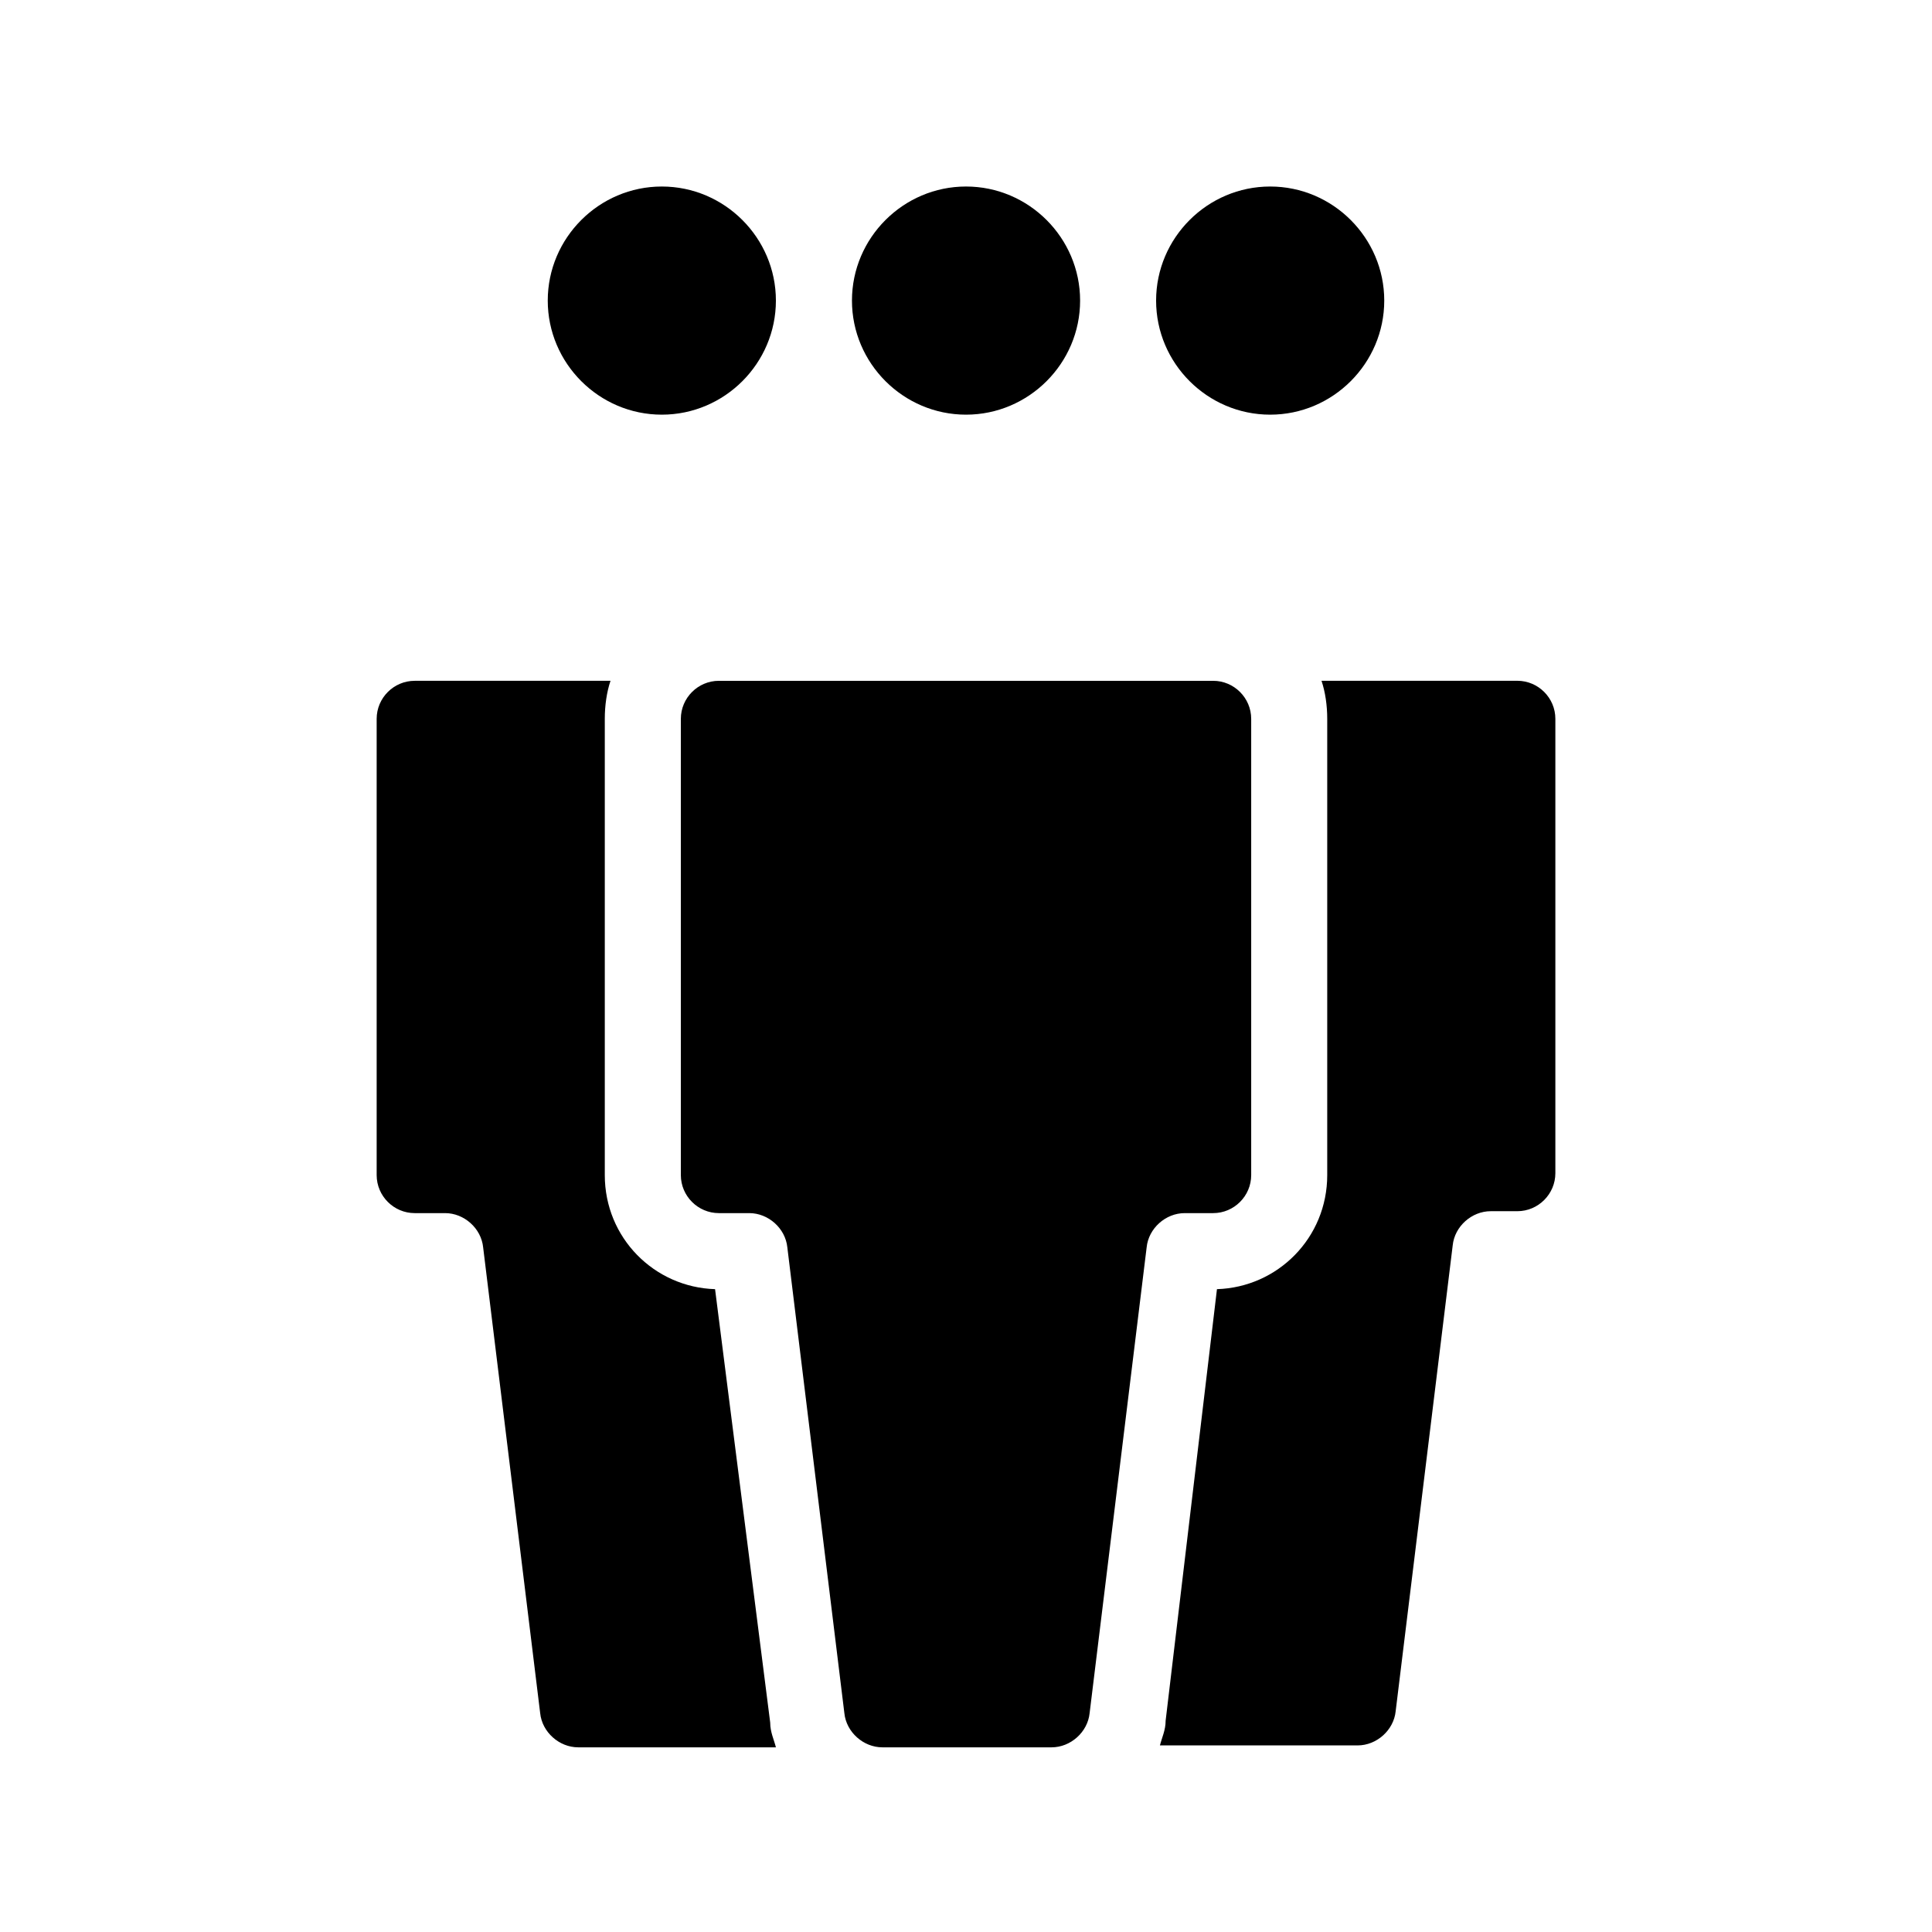
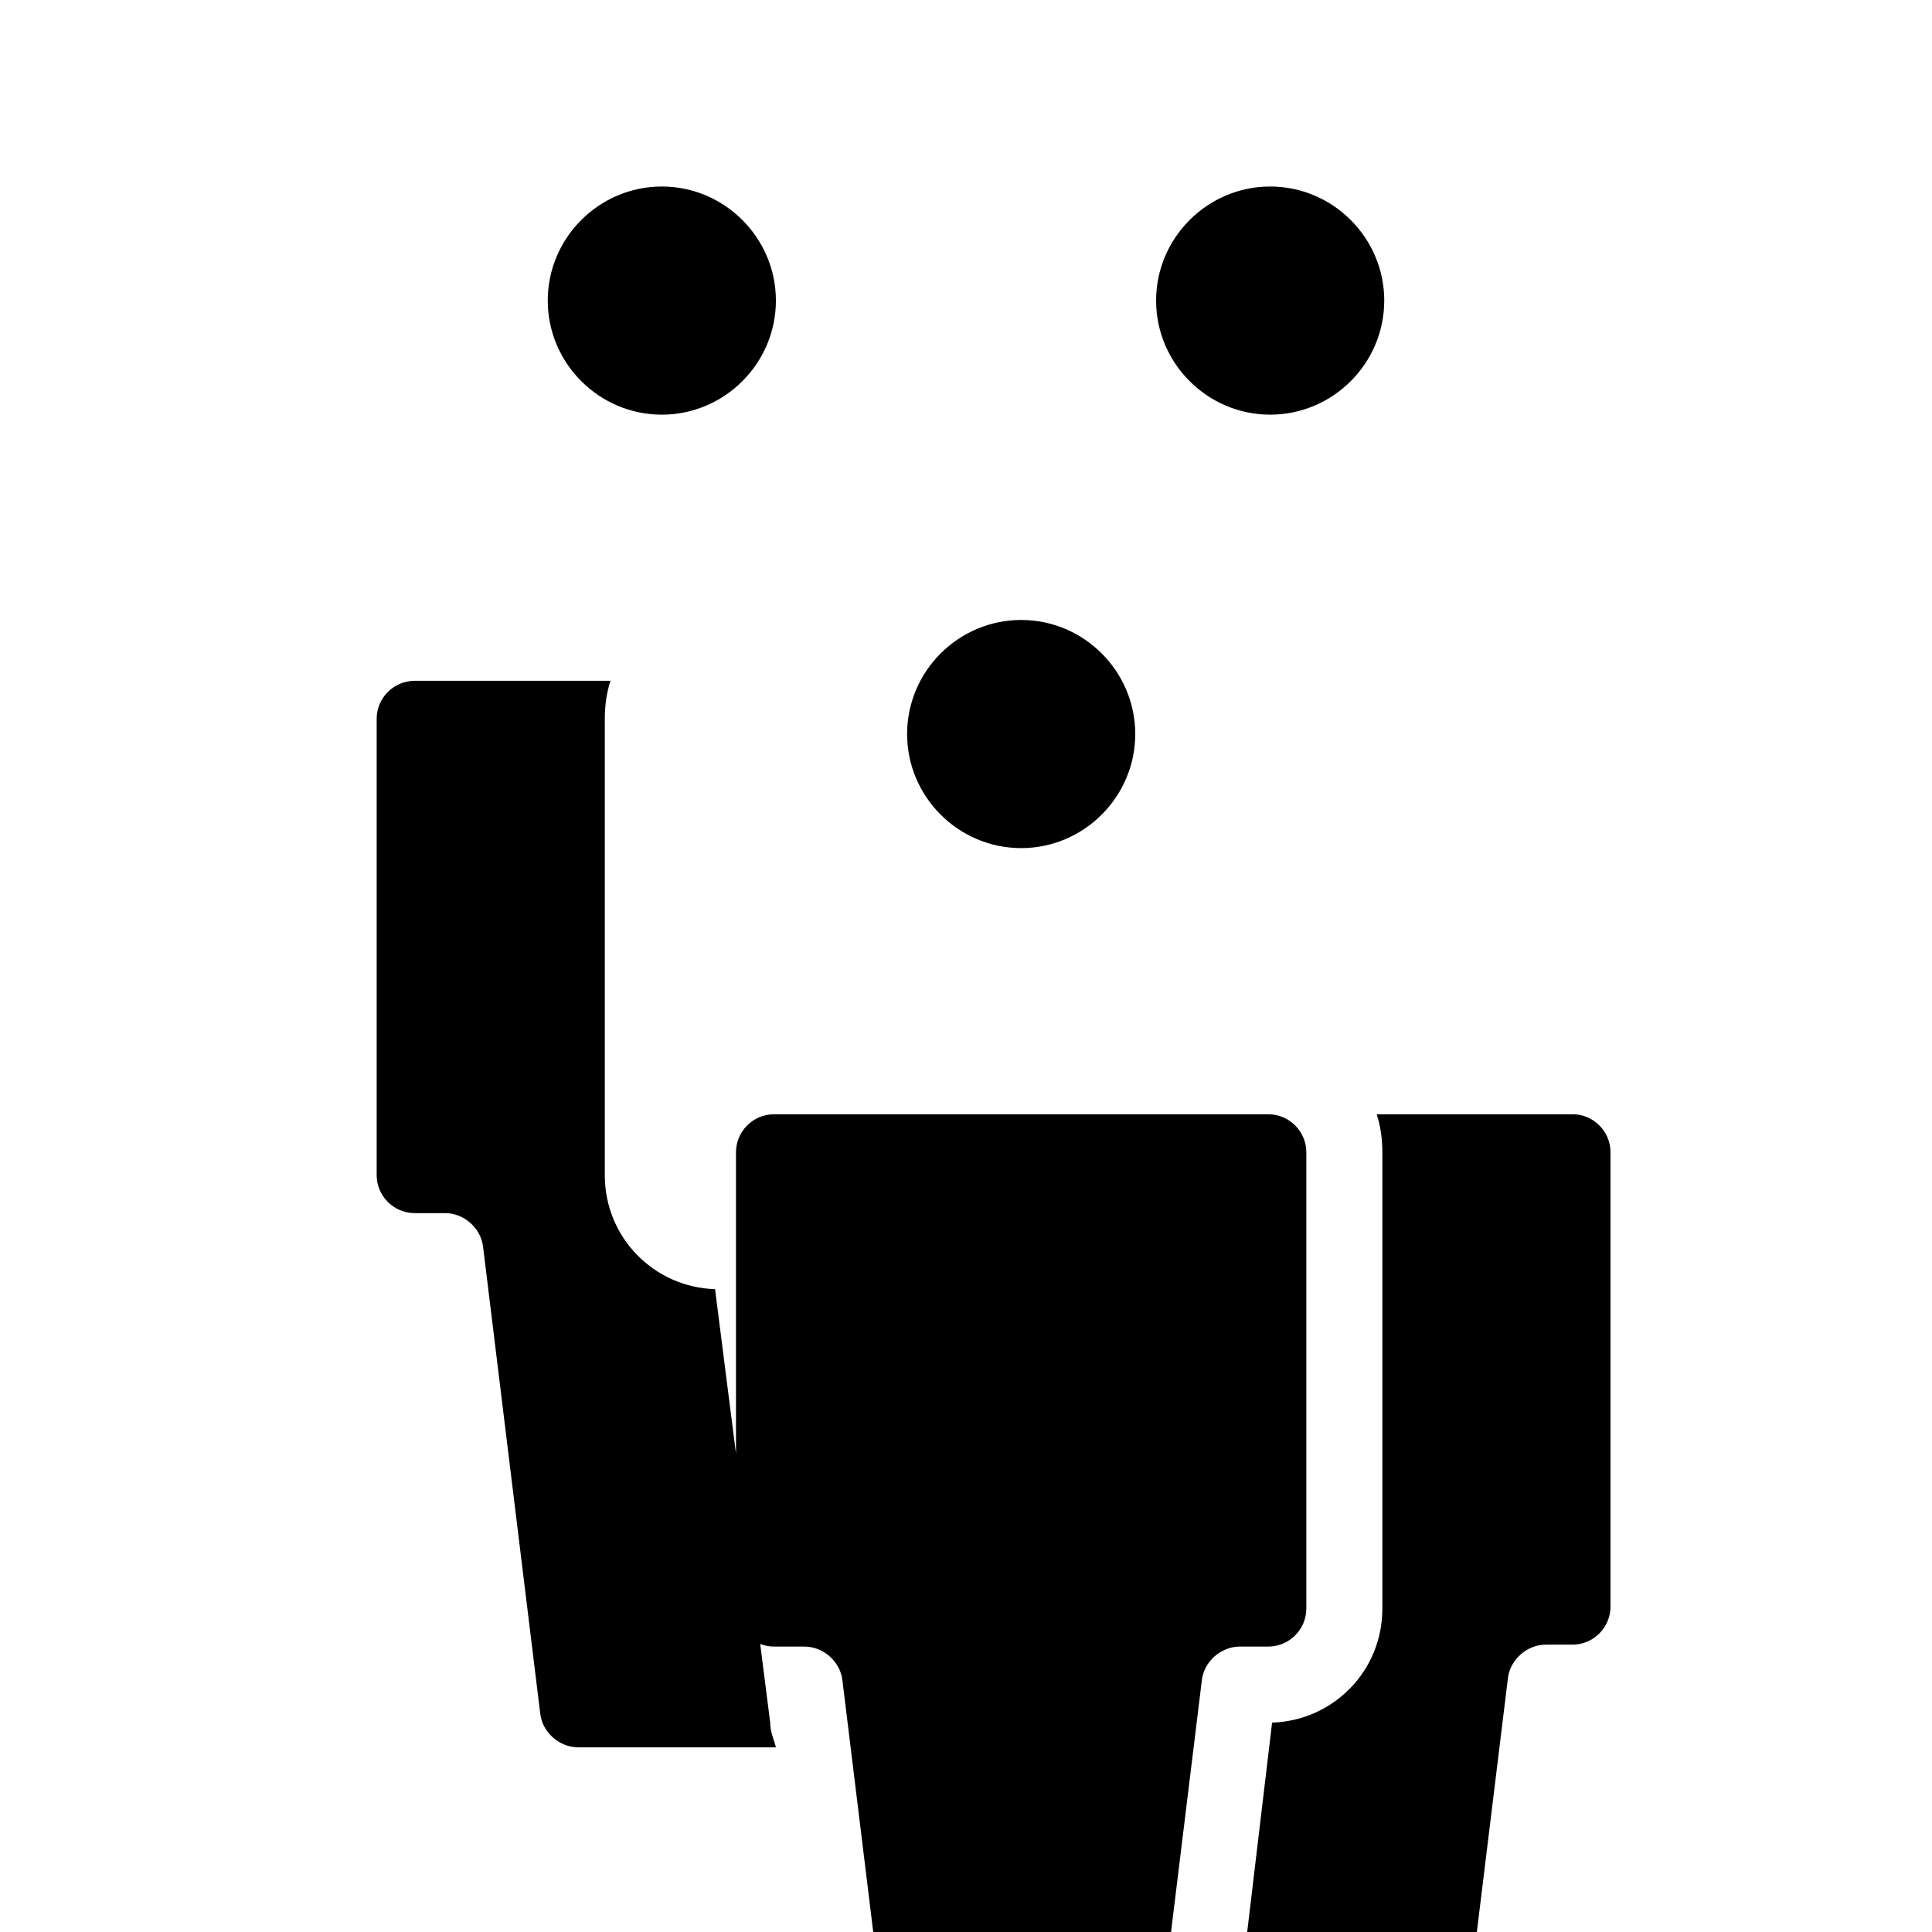
<svg xmlns="http://www.w3.org/2000/svg" fill="#000000" width="800px" height="800px" version="1.1" viewBox="144 144 512 512">
-   <path d="m289.16 223.66c0-16.625 13.602-30.23 30.23-30.23 16.625 0 30.23 13.602 30.23 30.23 0 16.625-13.602 30.23-30.23 30.23s-30.23-13.605-30.23-30.23zm191.45 30.23c16.625 0 30.23-13.602 30.23-30.23 0-16.625-13.602-30.23-30.23-30.23-16.625 0-30.23 13.602-30.23 30.23 0 16.625 13.602 30.23 30.23 30.23zm-147.11 231.75c-16.121-0.504-29.223-13.602-29.223-30.23v-120.91c0-3.527 0.504-7.055 1.512-10.078h-51.891c-5.543 0-10.078 4.535-10.078 10.078v120.91c0 5.543 4.535 10.078 10.078 10.078h8.062c5.039 0 9.574 4.031 10.078 9.07l15.113 123.43c0.504 5.039 5.039 9.07 10.078 9.07h52.395c-0.504-2.016-1.512-4.031-1.512-6.551zm212.61-161.22h-51.891c1.008 3.023 1.512 6.551 1.512 10.078v120.91c0 16.625-13.098 29.727-29.223 30.23l-13.602 114.36c0 2.519-1.008 4.535-1.512 6.551h52.395c5.039 0 9.574-4.031 10.078-9.07l15.113-123.43c0.504-5.039 5.039-9.07 10.078-9.07h7.051c5.543 0 10.078-4.535 10.078-10.078v-120.41c0-5.543-4.535-10.078-10.078-10.078zm-146.1-70.531c16.625 0 30.23-13.602 30.23-30.23 0-16.625-13.602-30.23-30.23-30.23-16.625 0-30.23 13.602-30.23 30.23 0 16.625 13.602 30.23 30.23 30.23zm65.492 211.6c5.543 0 10.078-4.535 10.078-10.078v-120.91c0-5.543-4.535-10.078-10.078-10.078h-130.99c-5.543 0-10.078 4.535-10.078 10.078v120.91c0 5.543 4.535 10.078 10.078 10.078h8.062c5.039 0 9.574 4.031 10.078 9.07l15.113 123.43c0.504 5.039 5.039 9.07 10.078 9.07h44.84c5.039 0 9.574-4.031 10.078-9.07l15.113-123.43c0.504-5.039 5.039-9.07 10.078-9.07z" />
+   <path d="m289.16 223.66c0-16.625 13.602-30.23 30.23-30.23 16.625 0 30.23 13.602 30.23 30.23 0 16.625-13.602 30.23-30.23 30.23s-30.23-13.605-30.23-30.23zm191.45 30.23c16.625 0 30.23-13.602 30.23-30.23 0-16.625-13.602-30.23-30.23-30.23-16.625 0-30.23 13.602-30.23 30.23 0 16.625 13.602 30.23 30.23 30.23zm-147.11 231.75c-16.121-0.504-29.223-13.602-29.223-30.23v-120.91c0-3.527 0.504-7.055 1.512-10.078h-51.891c-5.543 0-10.078 4.535-10.078 10.078v120.91c0 5.543 4.535 10.078 10.078 10.078h8.062c5.039 0 9.574 4.031 10.078 9.07l15.113 123.43c0.504 5.039 5.039 9.07 10.078 9.07h52.395c-0.504-2.016-1.512-4.031-1.512-6.551m212.61-161.22h-51.891c1.008 3.023 1.512 6.551 1.512 10.078v120.91c0 16.625-13.098 29.727-29.223 30.23l-13.602 114.36c0 2.519-1.008 4.535-1.512 6.551h52.395c5.039 0 9.574-4.031 10.078-9.07l15.113-123.43c0.504-5.039 5.039-9.07 10.078-9.07h7.051c5.543 0 10.078-4.535 10.078-10.078v-120.41c0-5.543-4.535-10.078-10.078-10.078zm-146.1-70.531c16.625 0 30.23-13.602 30.23-30.23 0-16.625-13.602-30.23-30.23-30.23-16.625 0-30.23 13.602-30.23 30.23 0 16.625 13.602 30.23 30.23 30.23zm65.492 211.6c5.543 0 10.078-4.535 10.078-10.078v-120.91c0-5.543-4.535-10.078-10.078-10.078h-130.99c-5.543 0-10.078 4.535-10.078 10.078v120.91c0 5.543 4.535 10.078 10.078 10.078h8.062c5.039 0 9.574 4.031 10.078 9.07l15.113 123.43c0.504 5.039 5.039 9.07 10.078 9.07h44.84c5.039 0 9.574-4.031 10.078-9.07l15.113-123.43c0.504-5.039 5.039-9.07 10.078-9.07z" />
</svg>